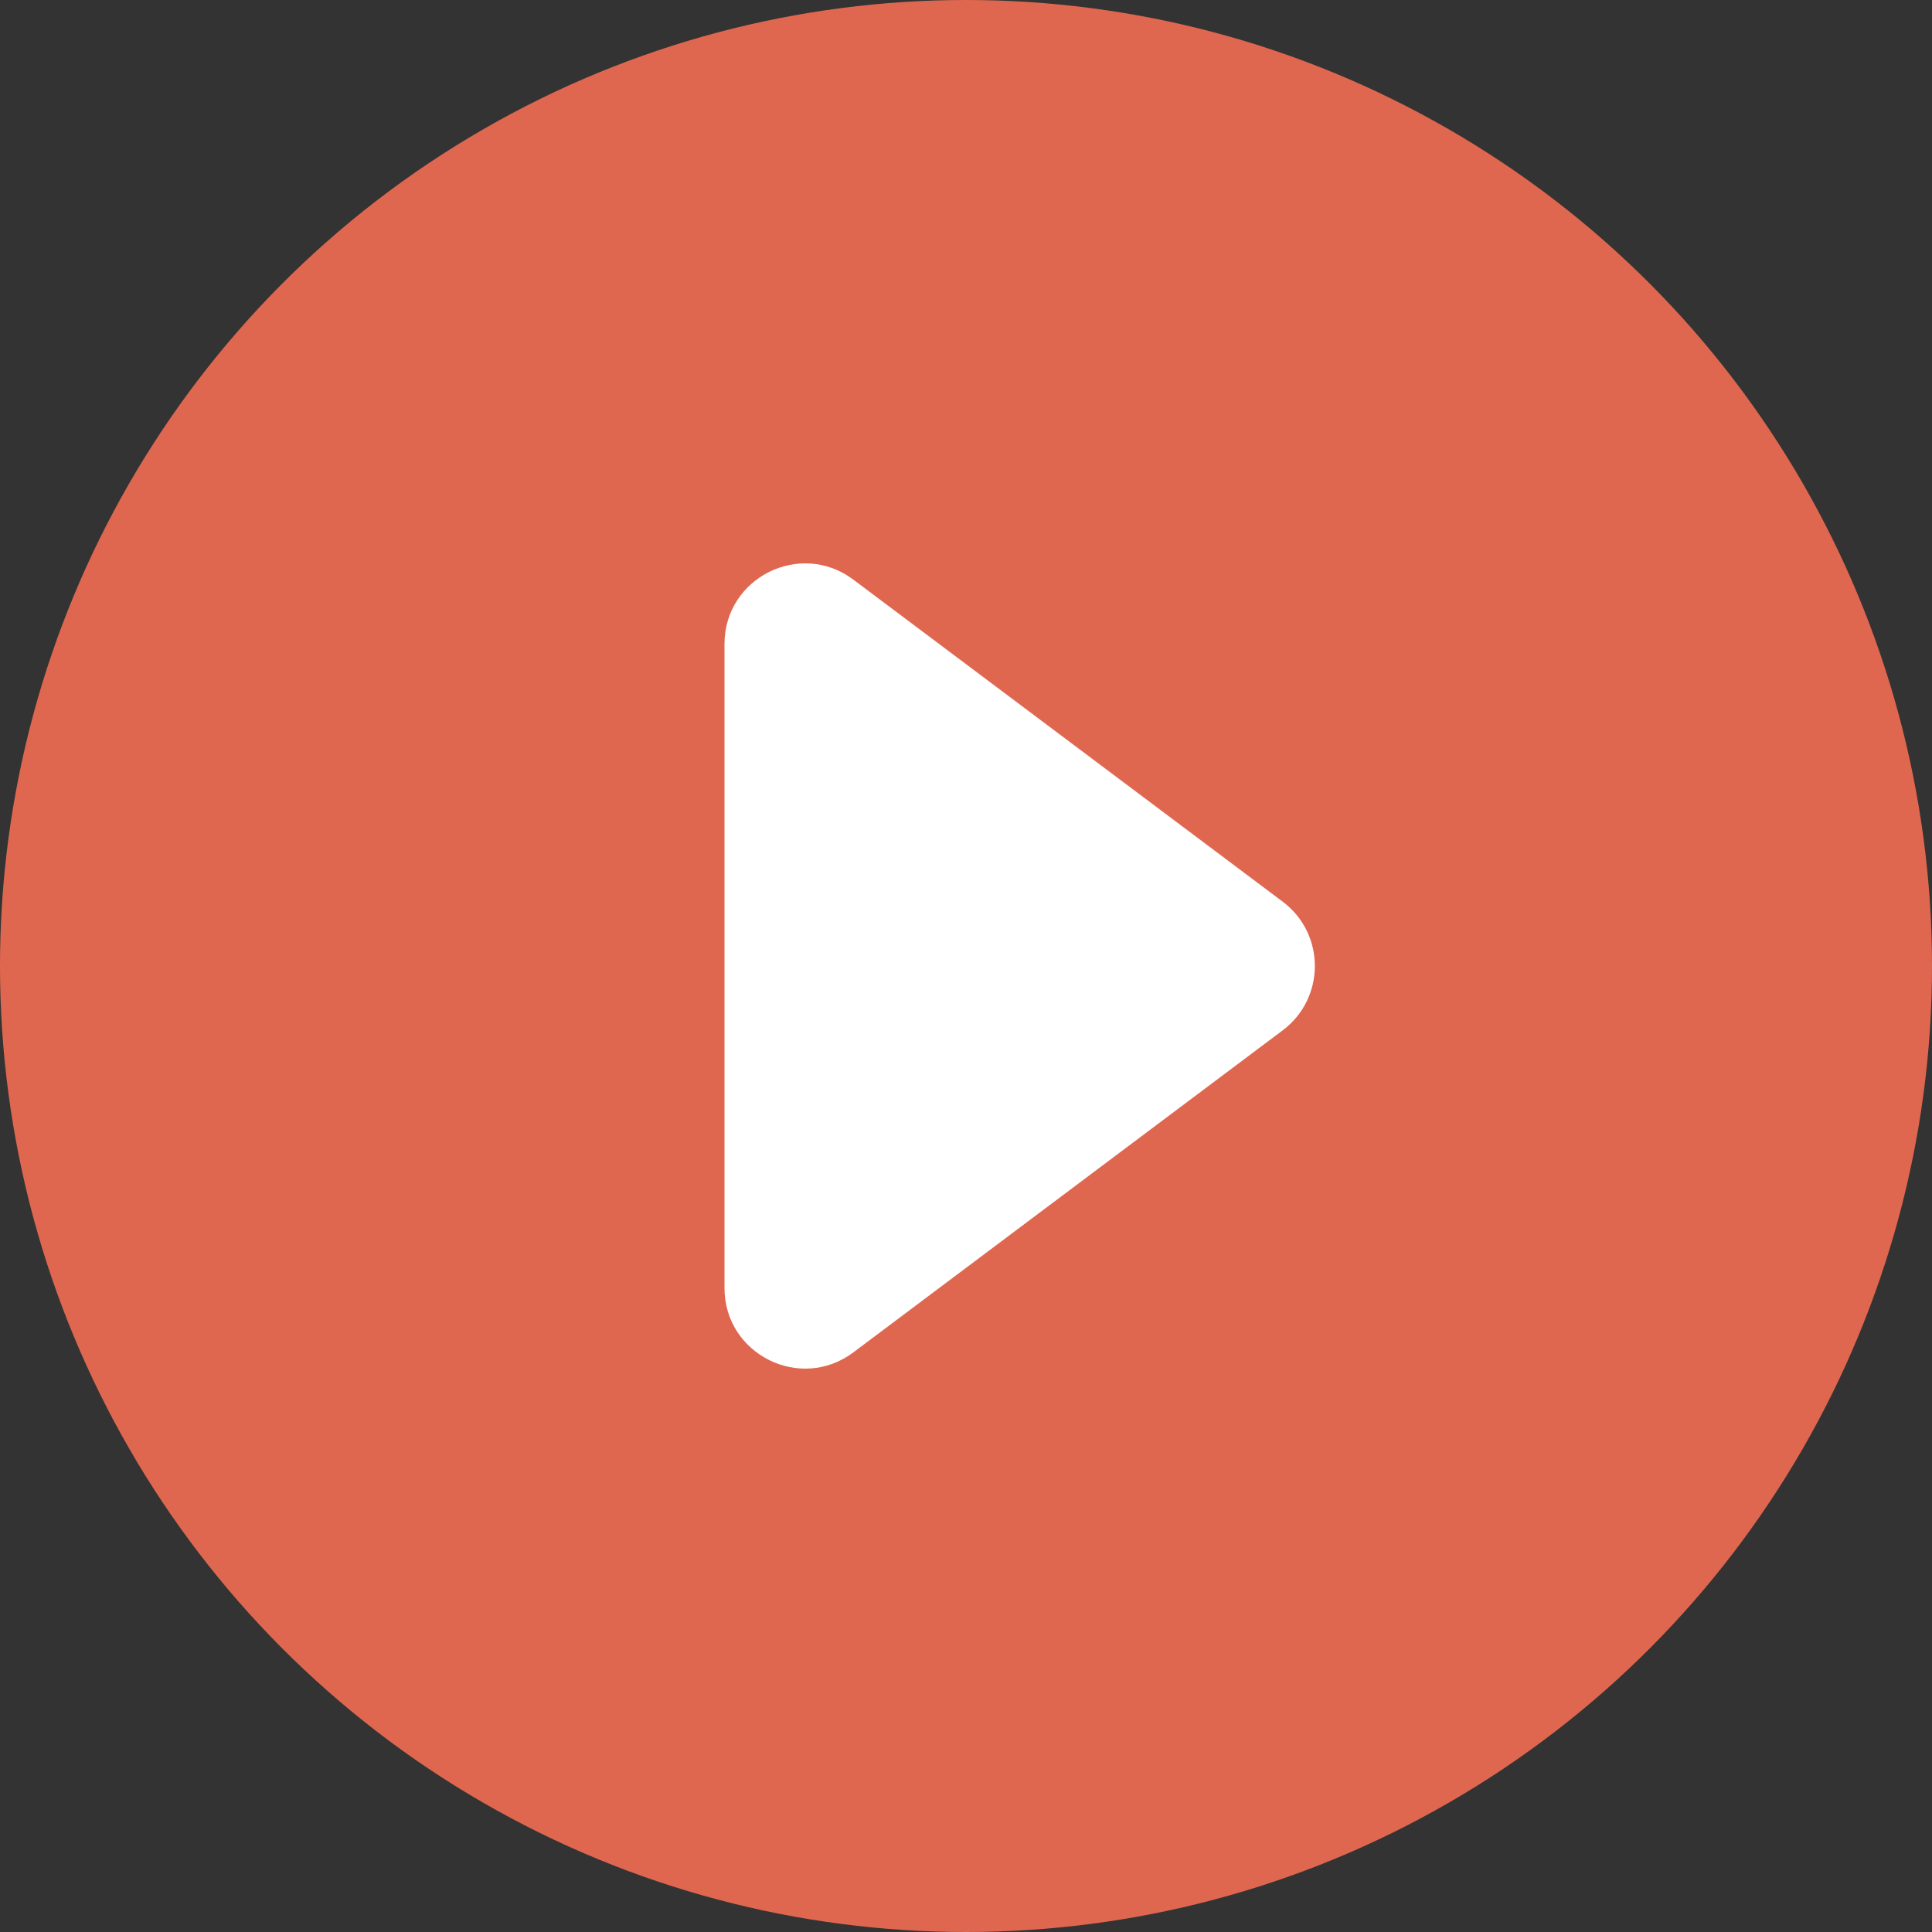
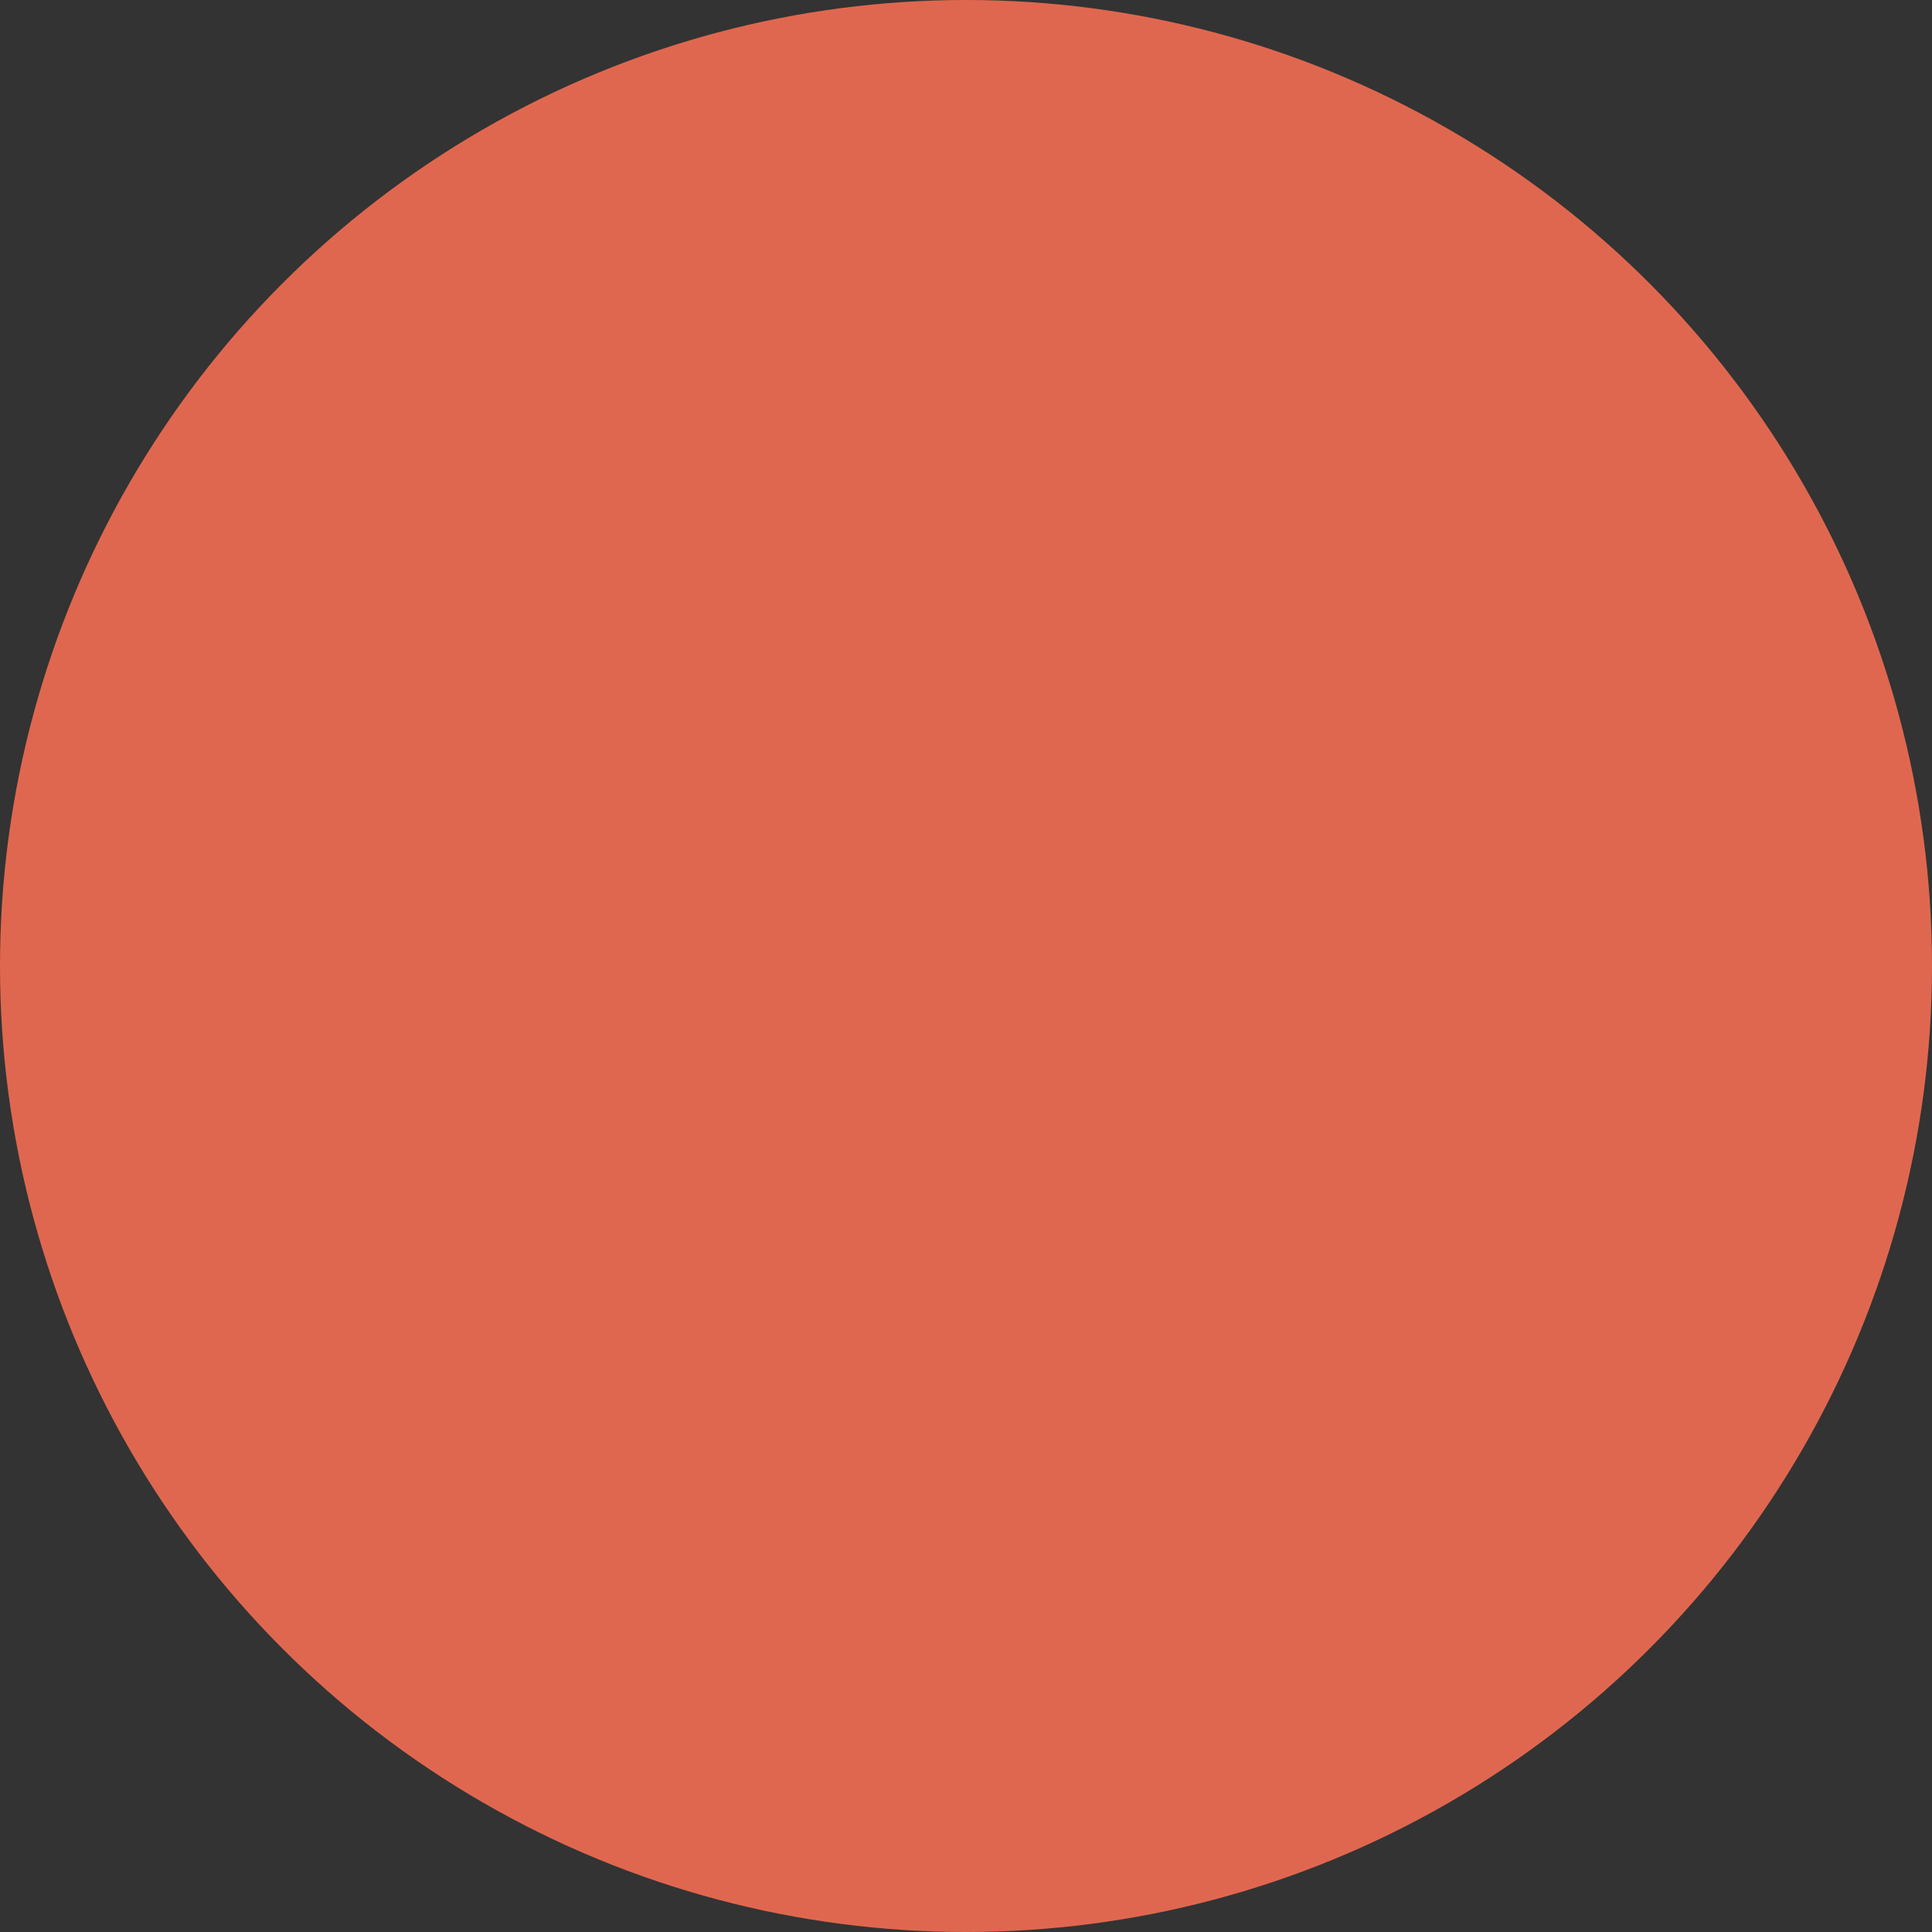
<svg xmlns="http://www.w3.org/2000/svg" width="24" height="24" viewBox="0 0 24 24" fill="none">
  <rect x="0" y="0" width="24" height="24" fill="#333333" stroke="none" />
  <g id="video_play">
    <circle id="æ¤­åå½¢" cx="12" cy="12" r="12" fill="#E0674F" />
-     <path id="ä¸è§å½¢" fill-rule="evenodd" clip-rule="evenodd" d="M15.933 11.2C16.467 11.6 16.467 12.4 15.933 12.8L10.6 16.8C9.941 17.294 9 16.824 9 16V8C9 7.176 9.941 6.706 10.6 7.2L15.933 11.2Z" fill="white" />
  </g>
</svg>